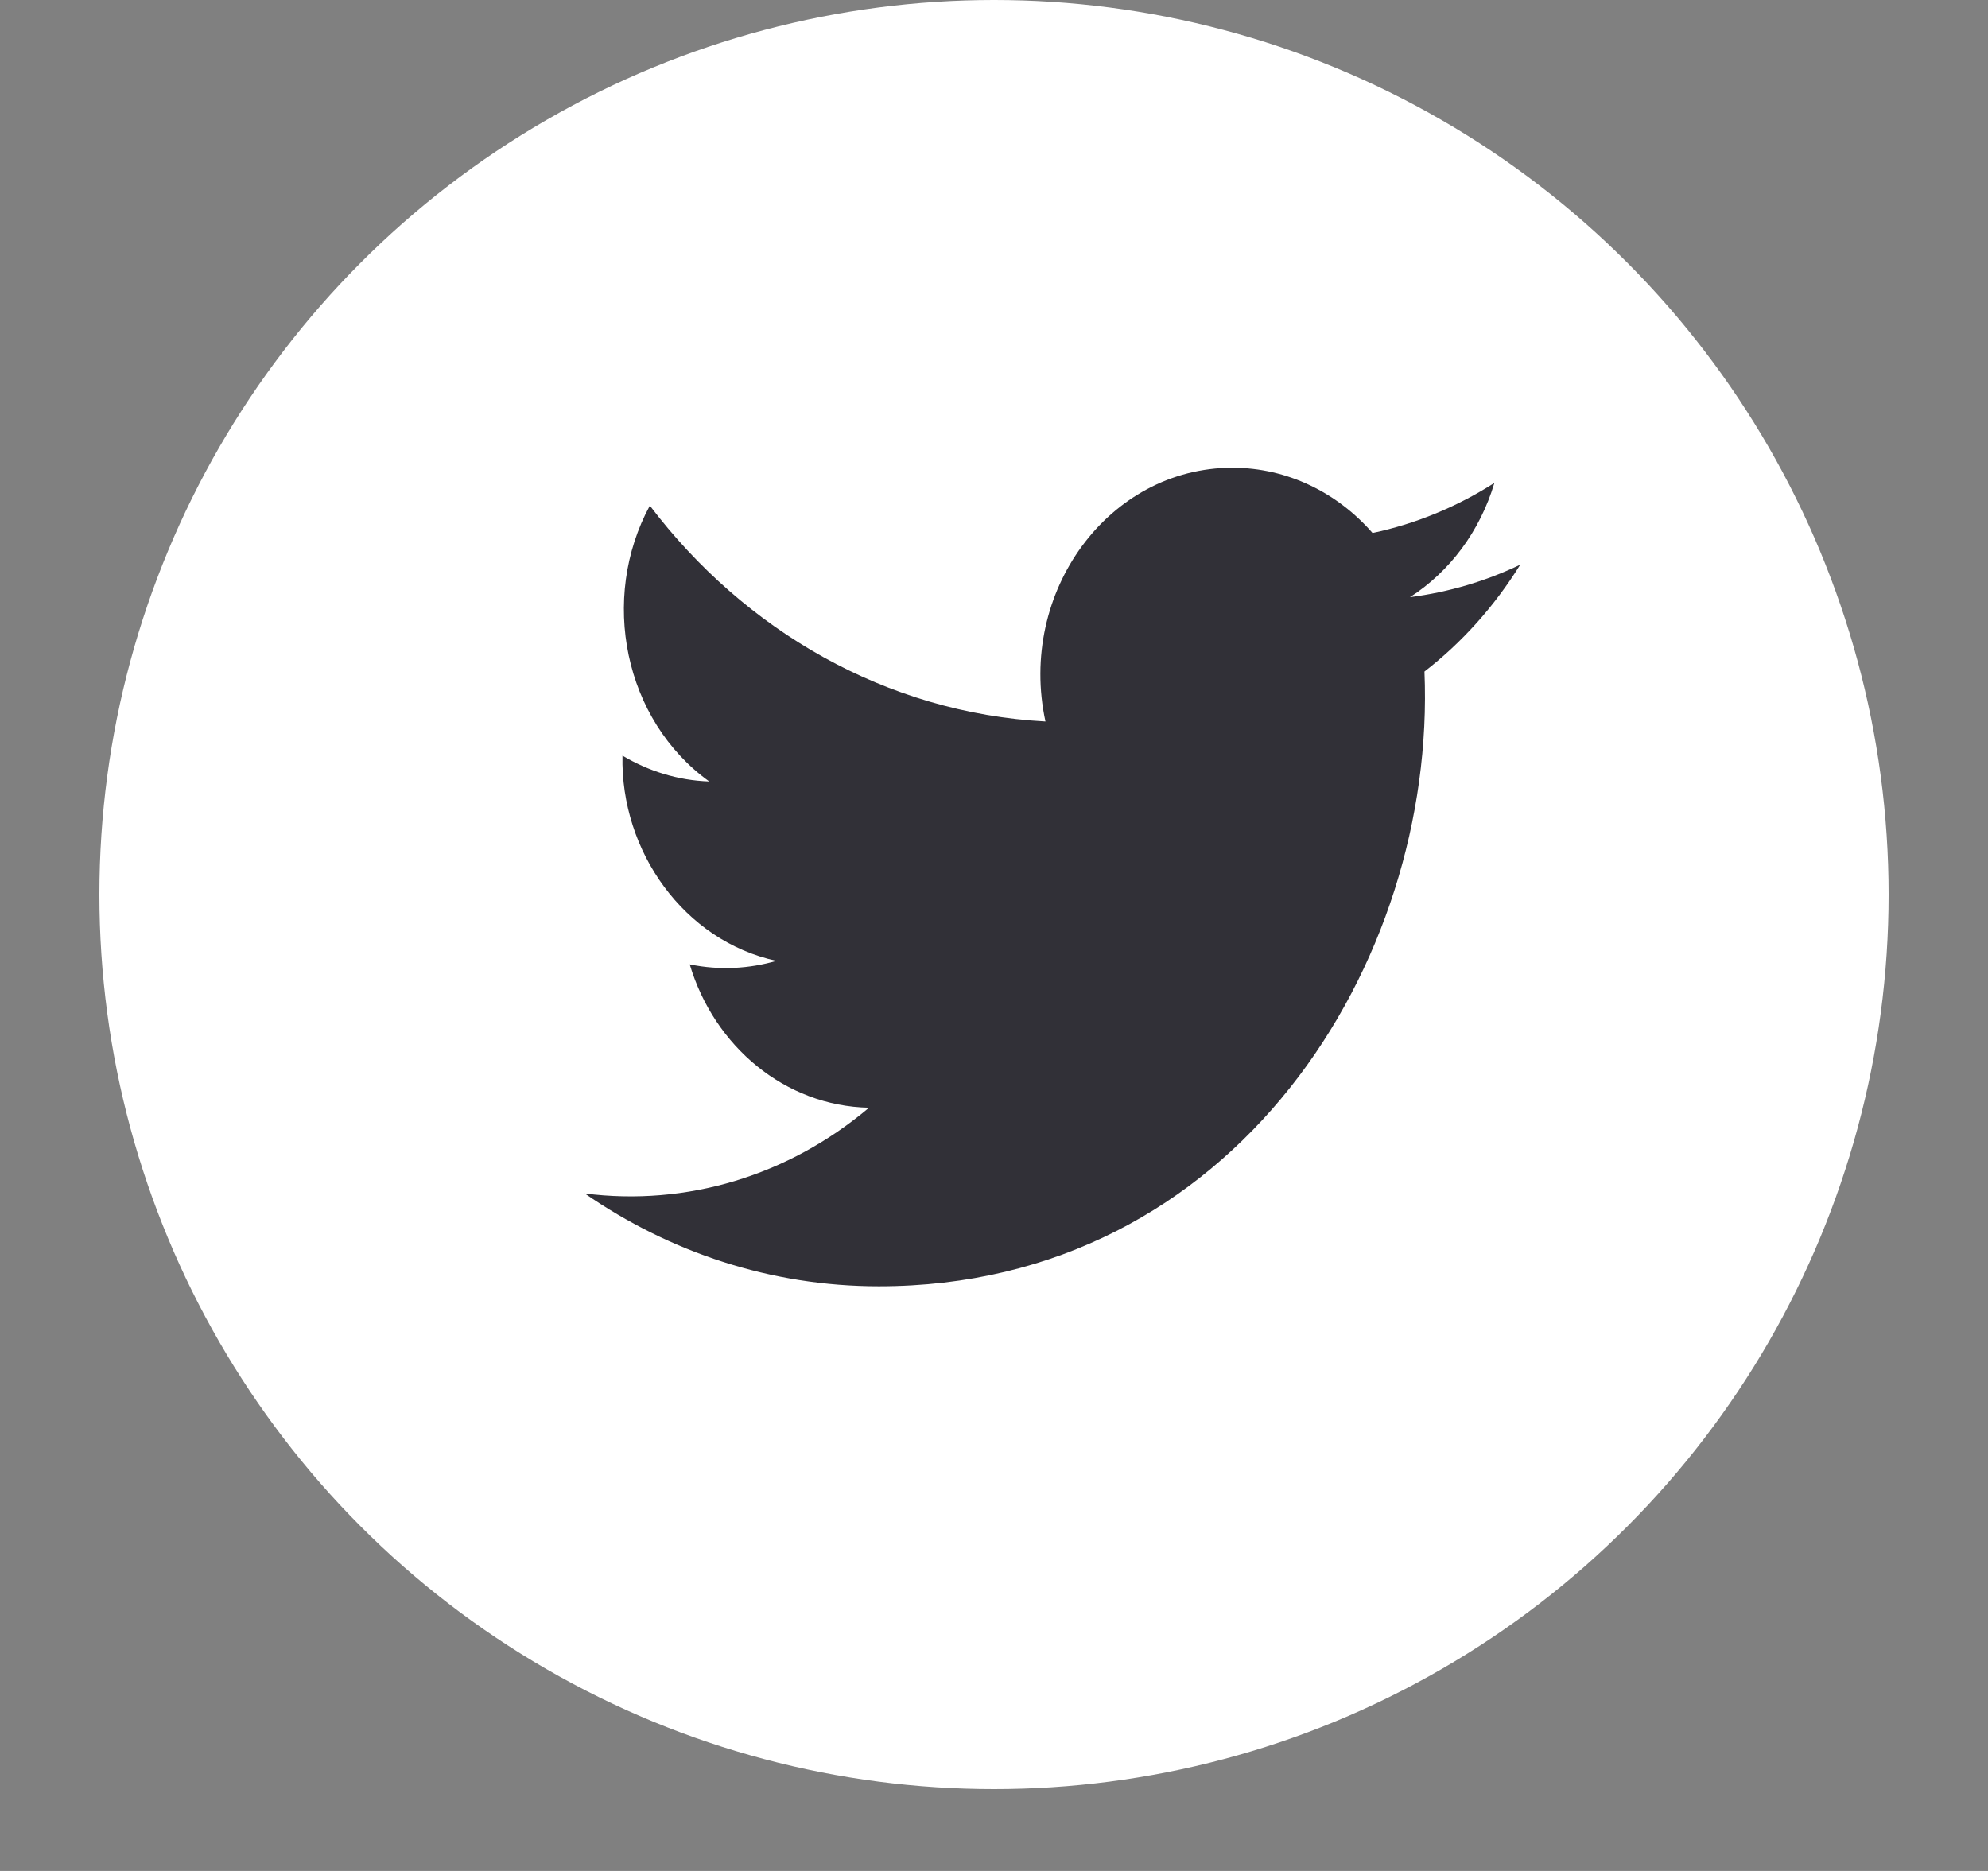
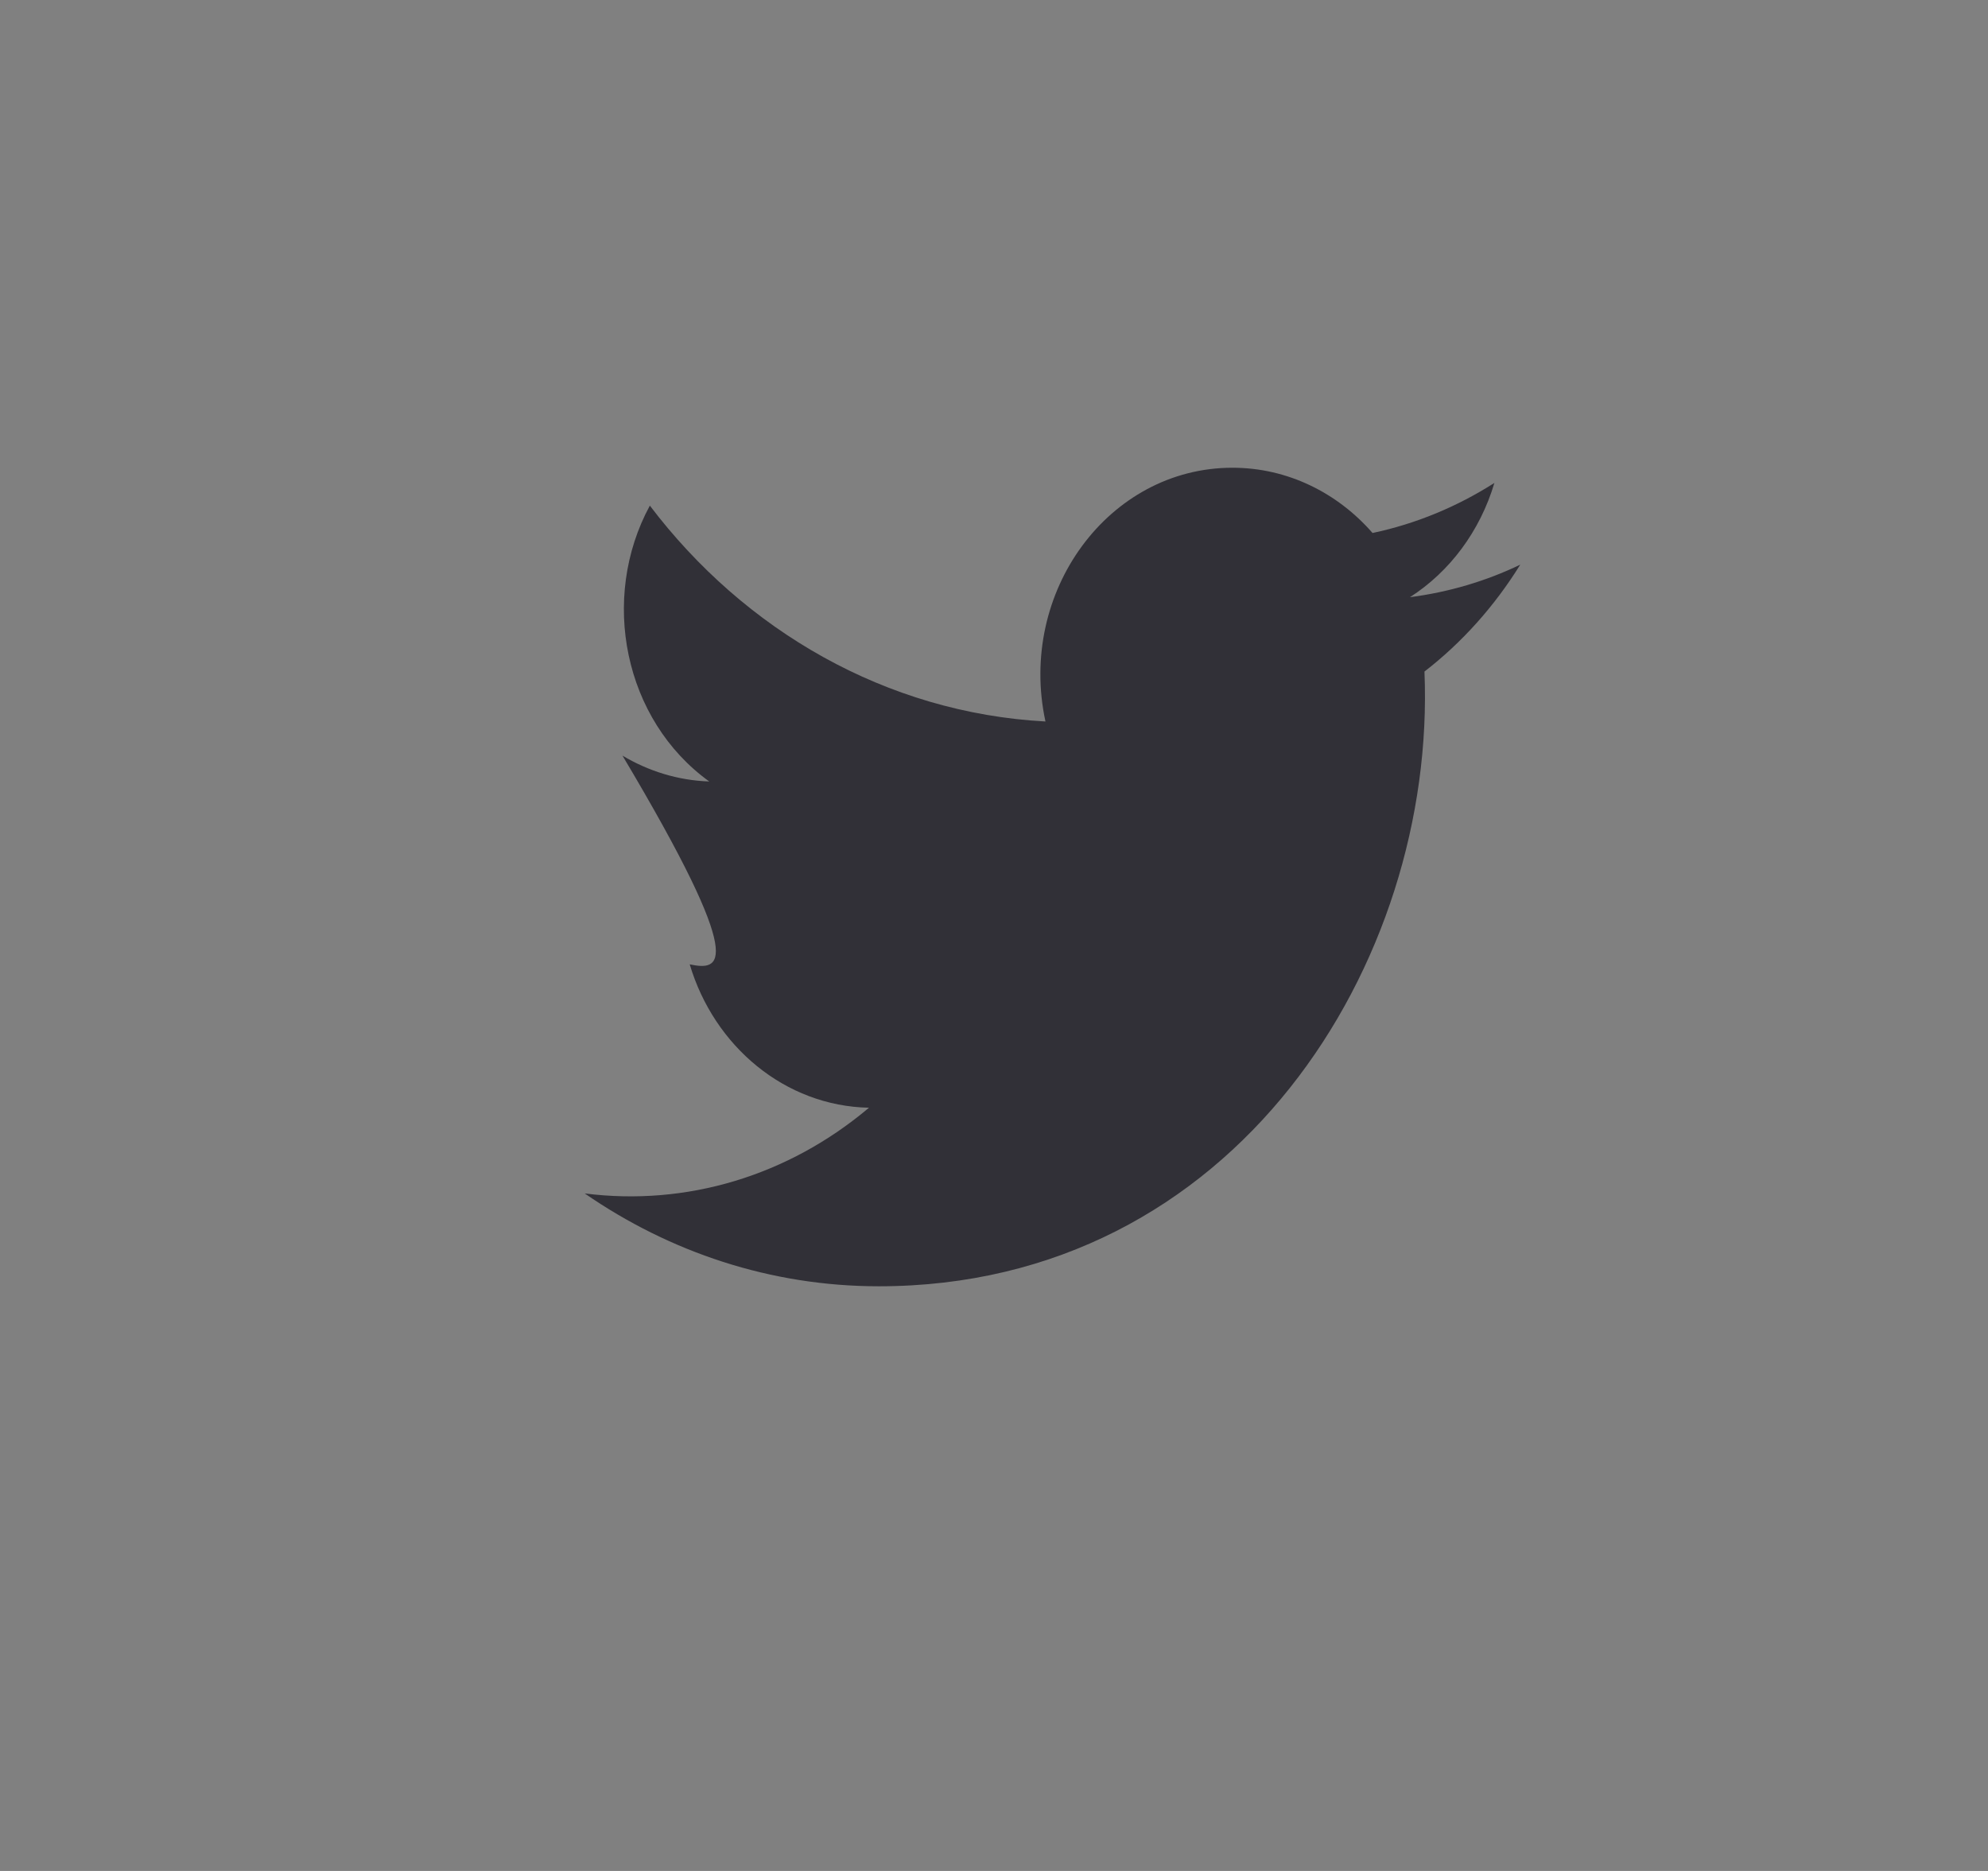
<svg xmlns="http://www.w3.org/2000/svg" width="17" height="16" viewBox="0 0 17 16" fill="none">
  <rect x="0" y="0" width="17" height="16" fill="#808080" stroke="none" />
-   <circle cx="8.5" cy="7.65" r="7.65" fill="white" />
-   <path d="M13 4.829C12.706 4.97 12.389 5.064 12.057 5.107C12.397 4.889 12.656 4.543 12.779 4.13C12.462 4.332 12.111 4.479 11.737 4.558C11.438 4.215 11.011 4 10.539 4C9.479 4 8.701 5.064 8.94 6.17C7.577 6.096 6.367 5.392 5.557 4.324C5.127 5.117 5.335 6.157 6.065 6.683C5.797 6.674 5.544 6.594 5.323 6.462C5.305 7.28 5.85 8.046 6.639 8.217C6.409 8.284 6.155 8.3 5.898 8.247C6.107 8.949 6.714 9.459 7.431 9.473C6.74 10.056 5.871 10.317 5 10.206C5.727 10.708 6.589 11 7.515 11C10.563 11 12.285 8.229 12.181 5.743C12.502 5.495 12.78 5.184 13 4.829Z" fill="#313037" />
+   <path d="M13 4.829C12.706 4.97 12.389 5.064 12.057 5.107C12.397 4.889 12.656 4.543 12.779 4.13C12.462 4.332 12.111 4.479 11.737 4.558C11.438 4.215 11.011 4 10.539 4C9.479 4 8.701 5.064 8.94 6.17C7.577 6.096 6.367 5.392 5.557 4.324C5.127 5.117 5.335 6.157 6.065 6.683C5.797 6.674 5.544 6.594 5.323 6.462C6.409 8.284 6.155 8.3 5.898 8.247C6.107 8.949 6.714 9.459 7.431 9.473C6.74 10.056 5.871 10.317 5 10.206C5.727 10.708 6.589 11 7.515 11C10.563 11 12.285 8.229 12.181 5.743C12.502 5.495 12.78 5.184 13 4.829Z" fill="#313037" />
</svg>